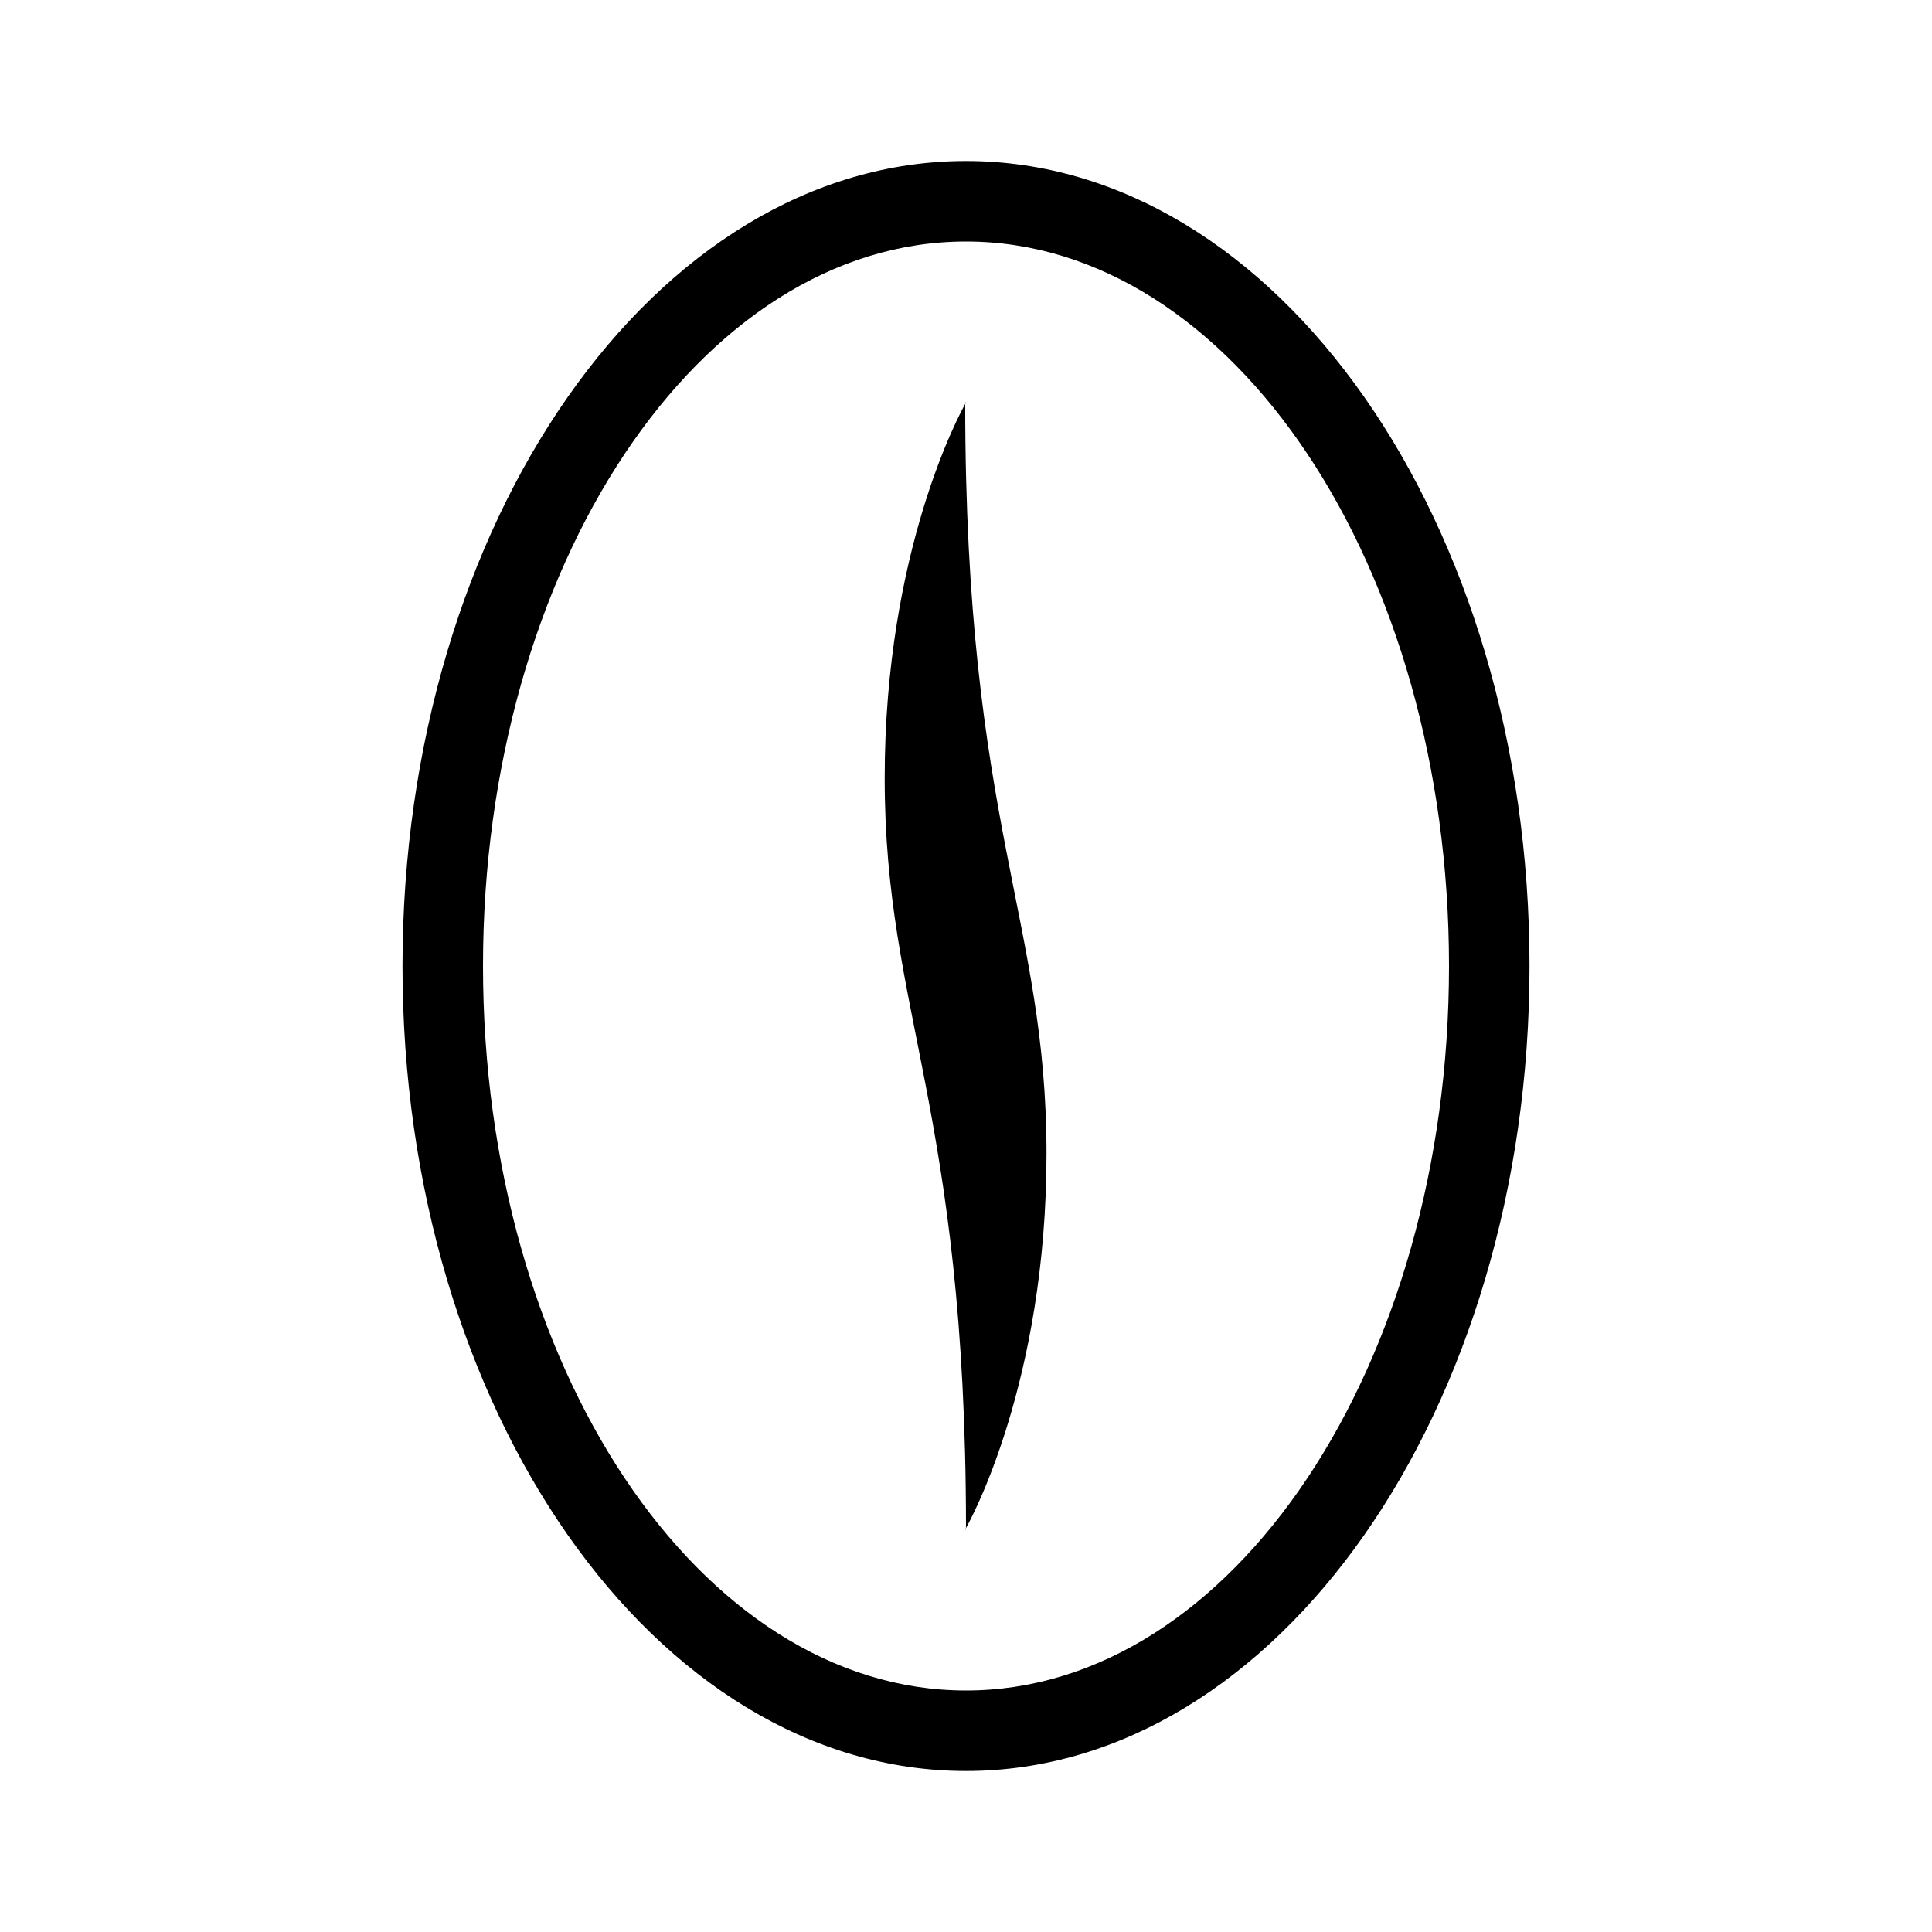
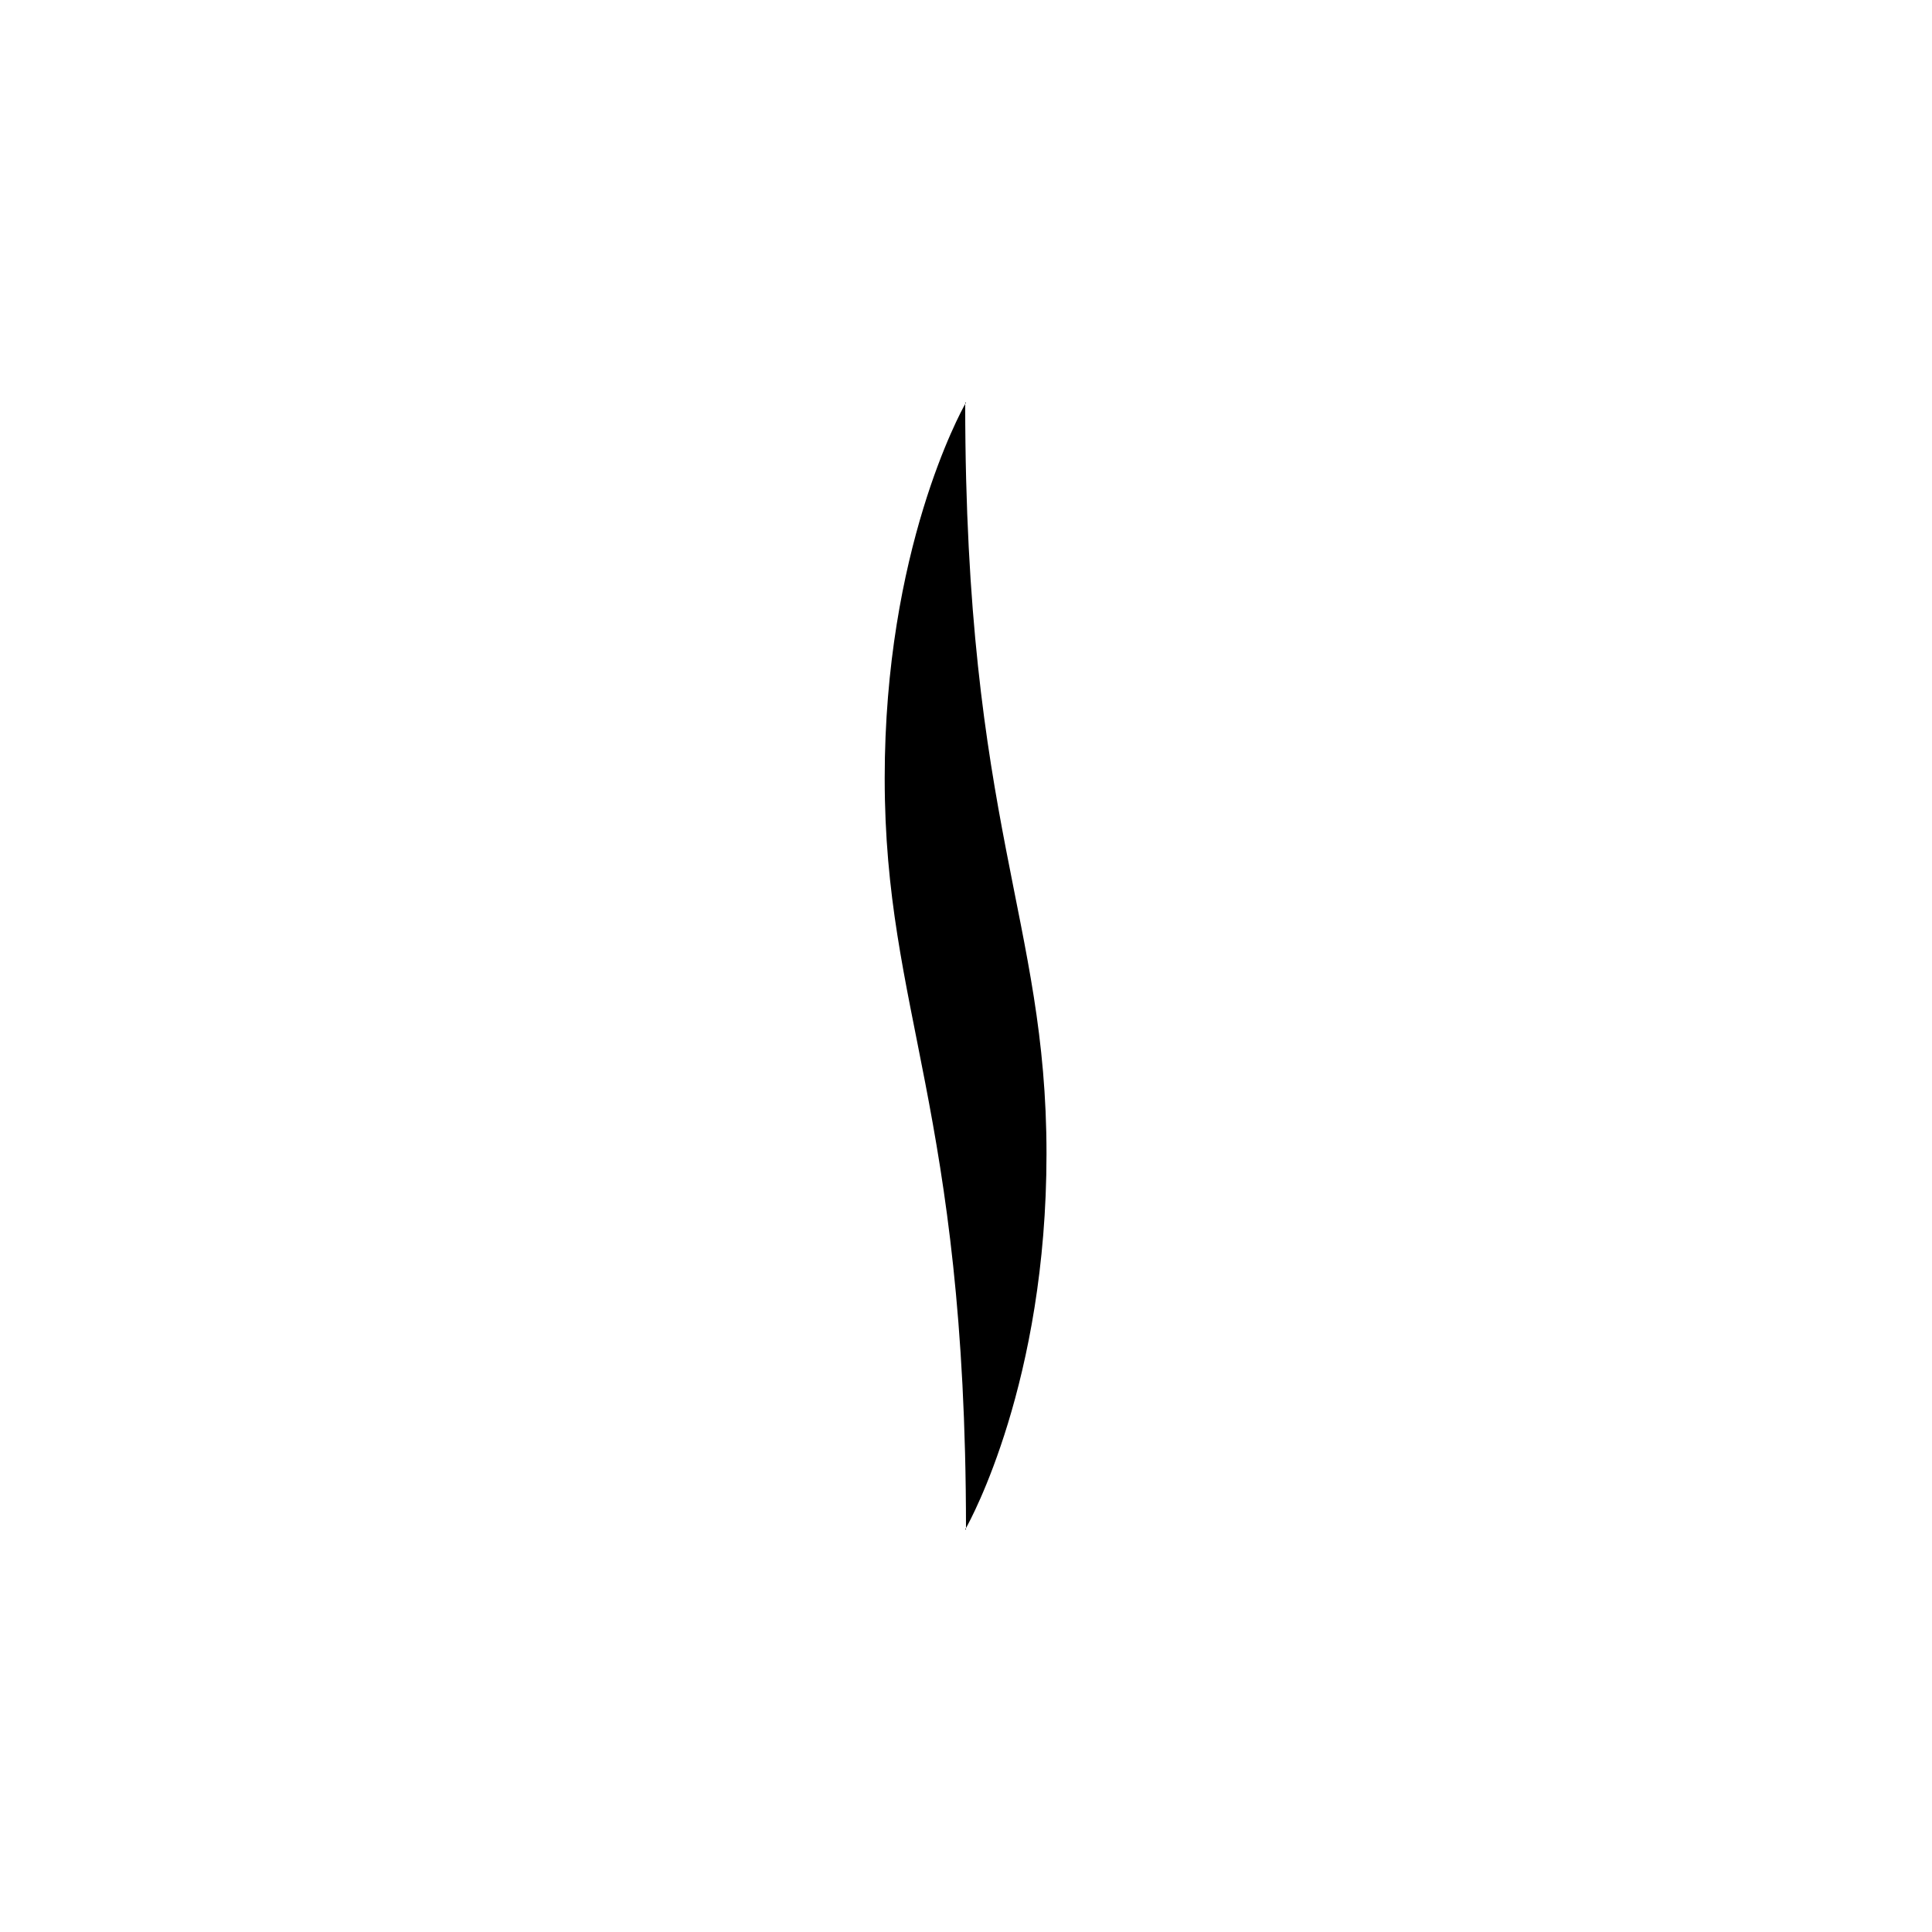
<svg xmlns="http://www.w3.org/2000/svg" version="1.1" id="Layer_1" x="0px" y="0px" viewBox="0 0 24 24" enable-background="new 0 0 24 24" xml:space="preserve">
-   <path d="M12,2C8.14,2,5,6.486,5,12s3.14,10,7,10C15.86,22,19,17.514,19,12 S15.86,2,12,2z M12,21C8.692,21,6,16.963,6,12c0-4.963,2.692-9,6-9 C15.309,3,18,7.037,18,12C18,16.963,15.309,21,12,21z" />
  <path d="M12,19c0-0.007-0-0.012-0-0.019 c-0.002,0.003-0.01,0.019-0.01,0.019L12,19z" />
-   <path d="M10.99,9.667c0,2.913,1.007,4.081,1.01,9.315 C12.055,18.884,13,17.166,13,14.333c0-2.913-1.008-4.081-1.01-9.315 C11.935,5.116,10.99,6.834,10.99,9.667z" />
+   <path d="M10.99,9.667c0,2.913,1.007,4.081,1.01,9.315 C12.055,18.884,13,17.166,13,14.333c0-2.913-1.008-4.081-1.01-9.315 C11.935,5.116,10.99,6.834,10.99,9.667" />
  <path d="M11.99,5c0,0.006,0,0.012,0,0.019C11.992,5.016,12,5,12,5H11.99z" />
</svg>